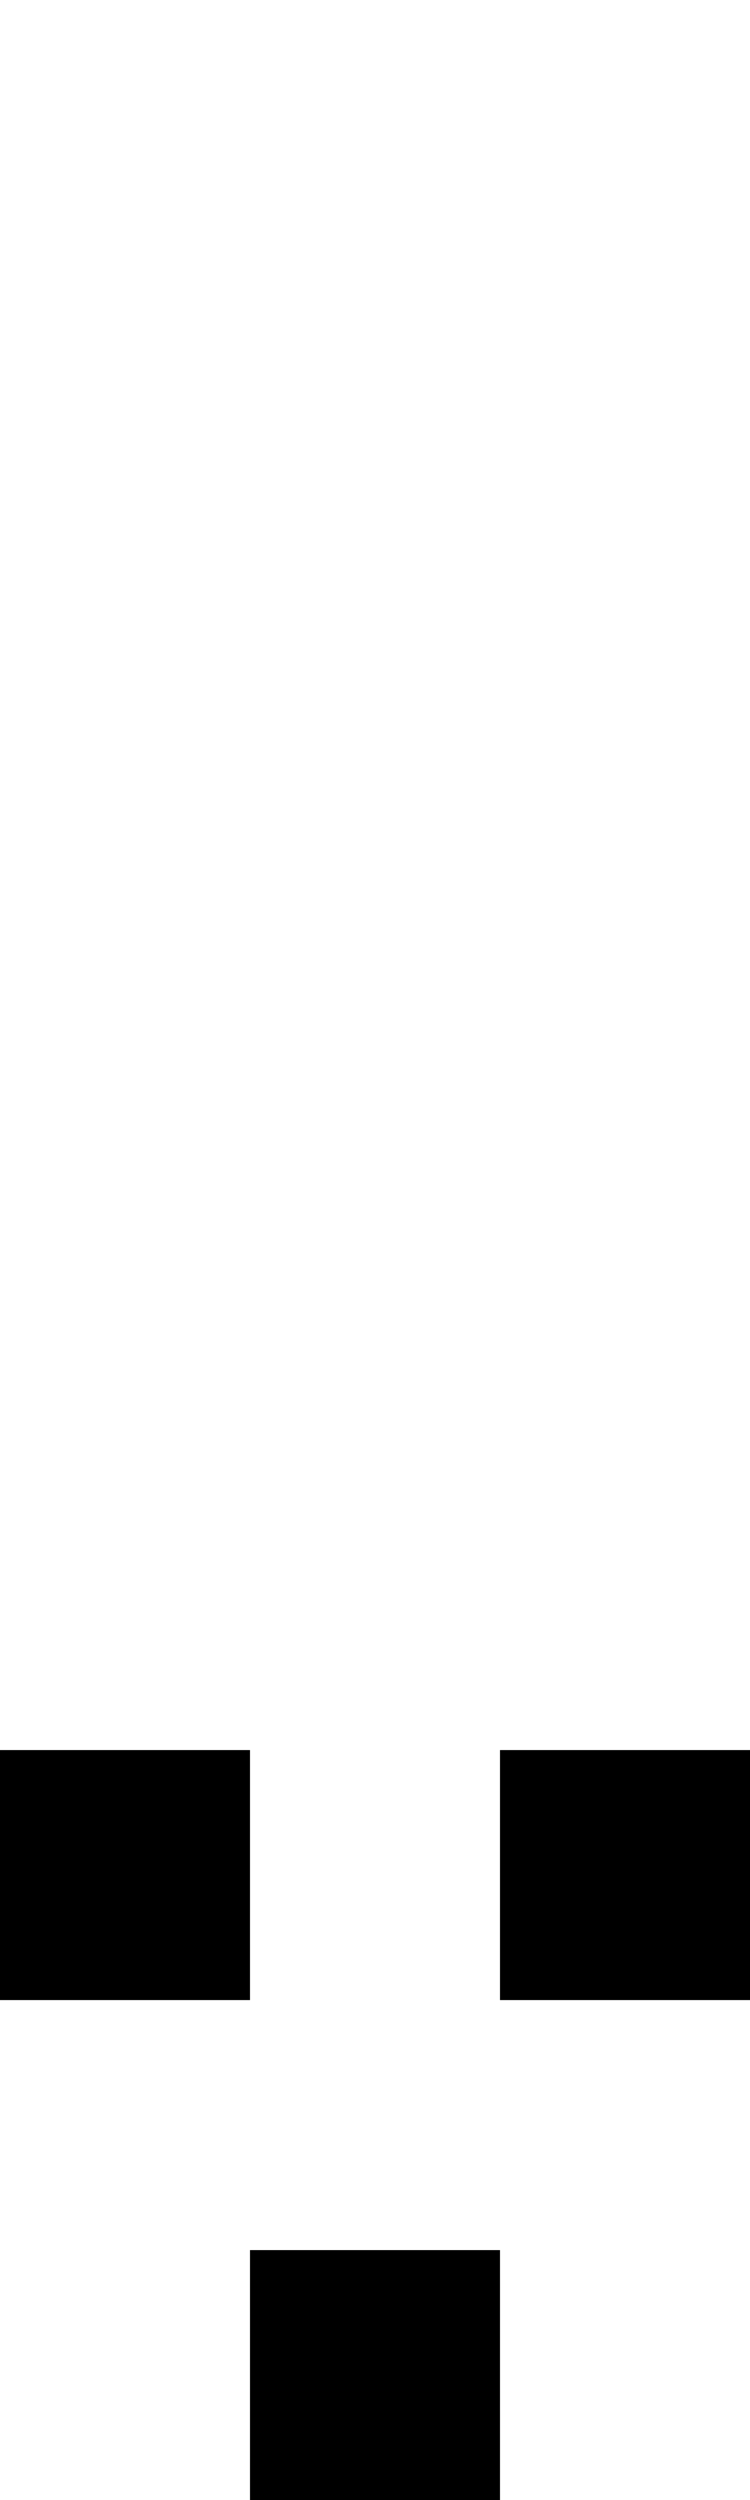
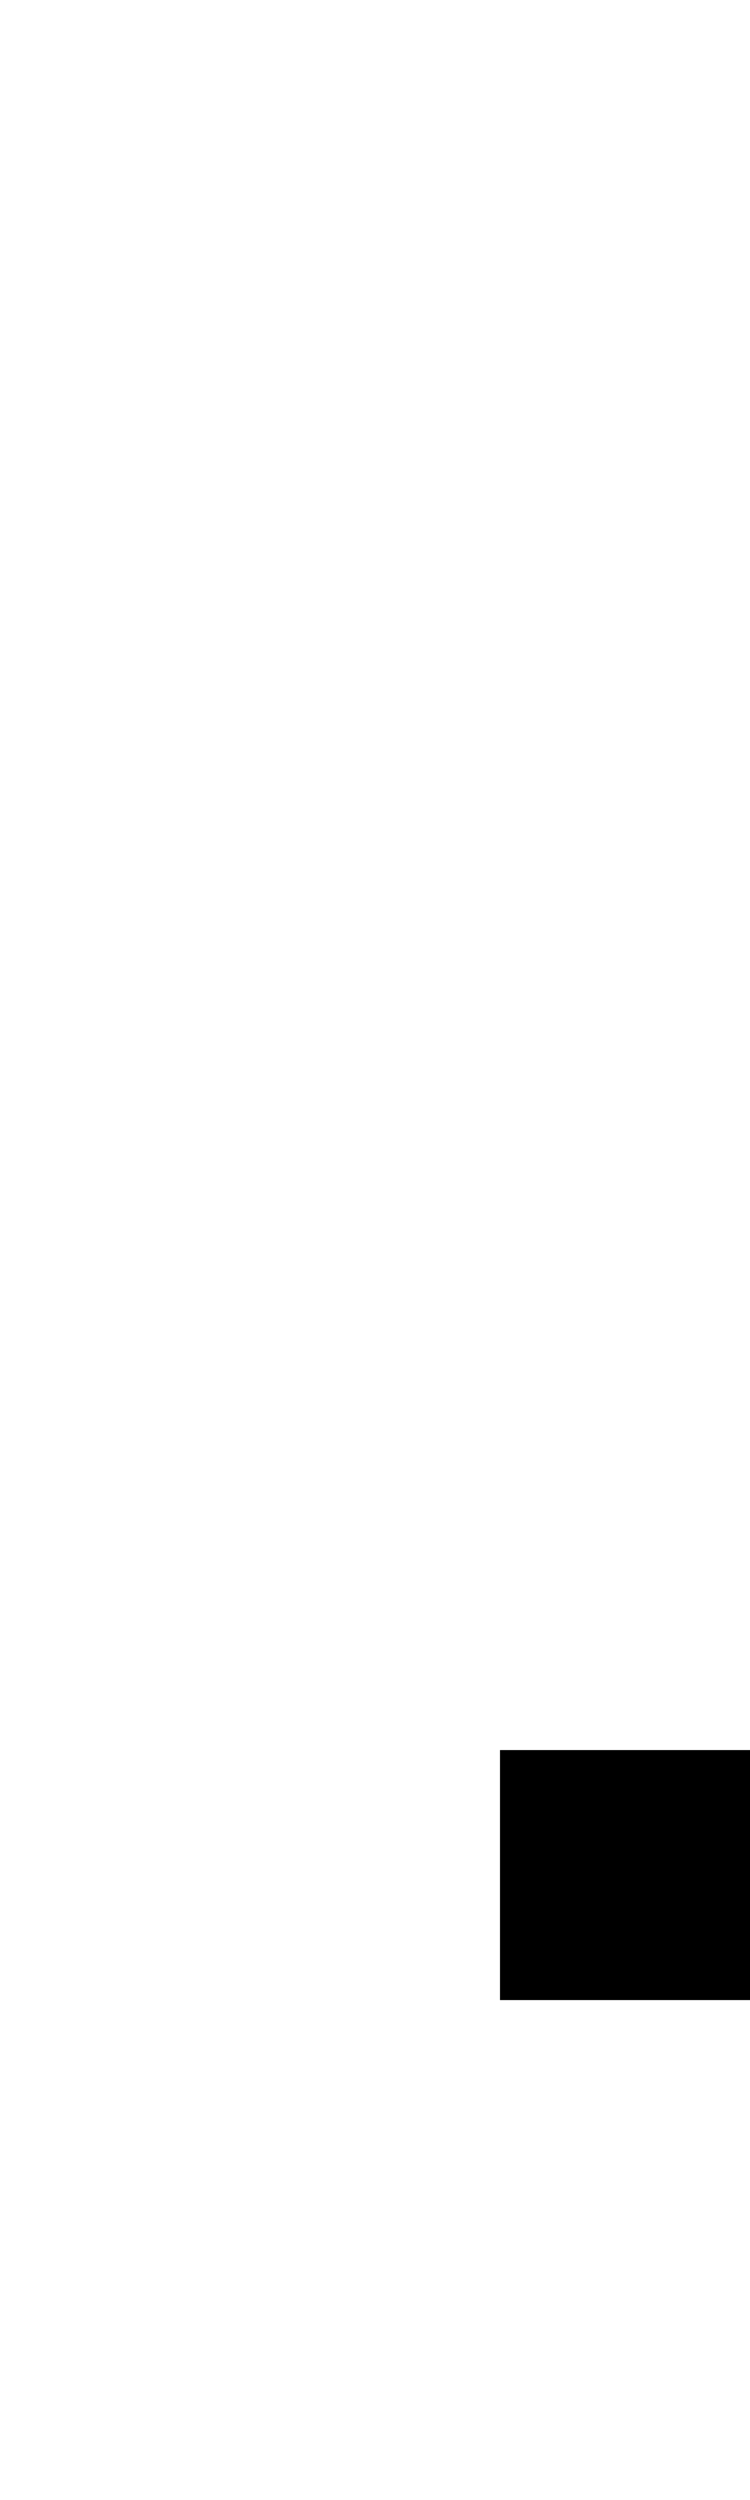
<svg xmlns="http://www.w3.org/2000/svg" width="3" height="10" viewBox="0 0 3 10">
  <style>rect { fill: black; }</style>
  <title>Character: 潁 (U+6F41)</title>
-   <rect x="0" y="7" width="1" height="1" />
  <rect x="2" y="7" width="1" height="1" />
-   <rect x="1" y="9" width="1" height="1" />
</svg>